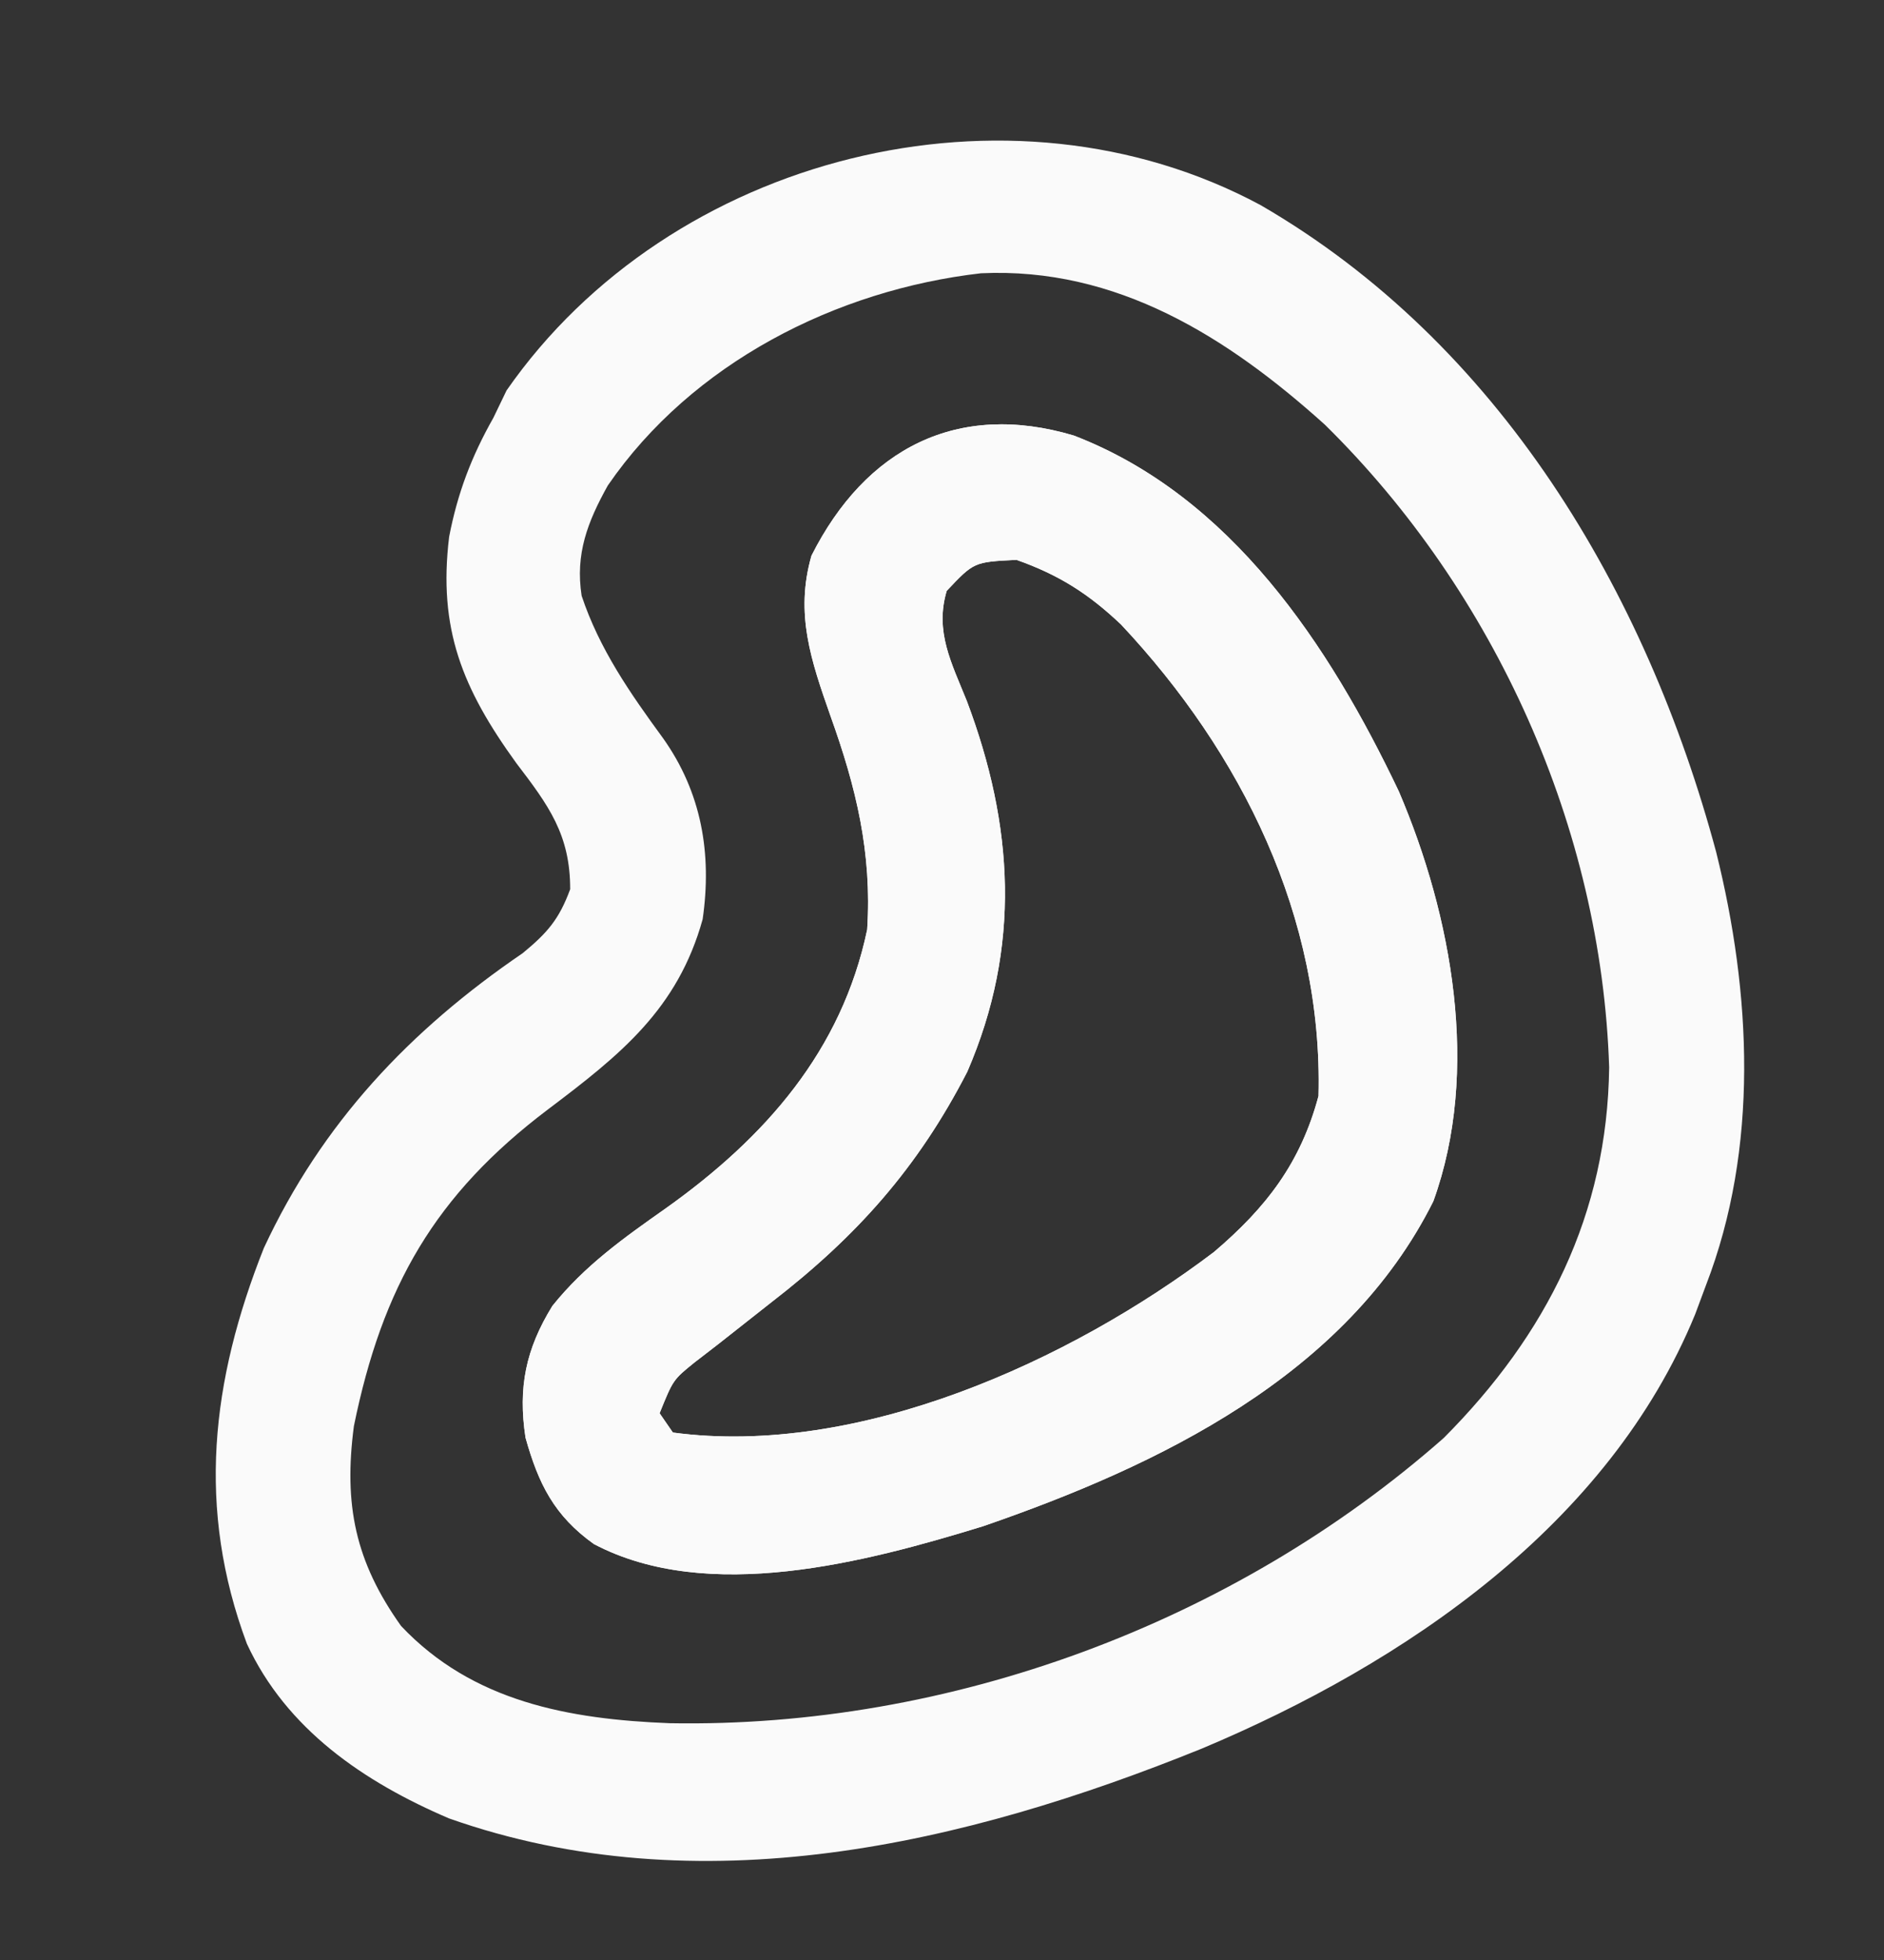
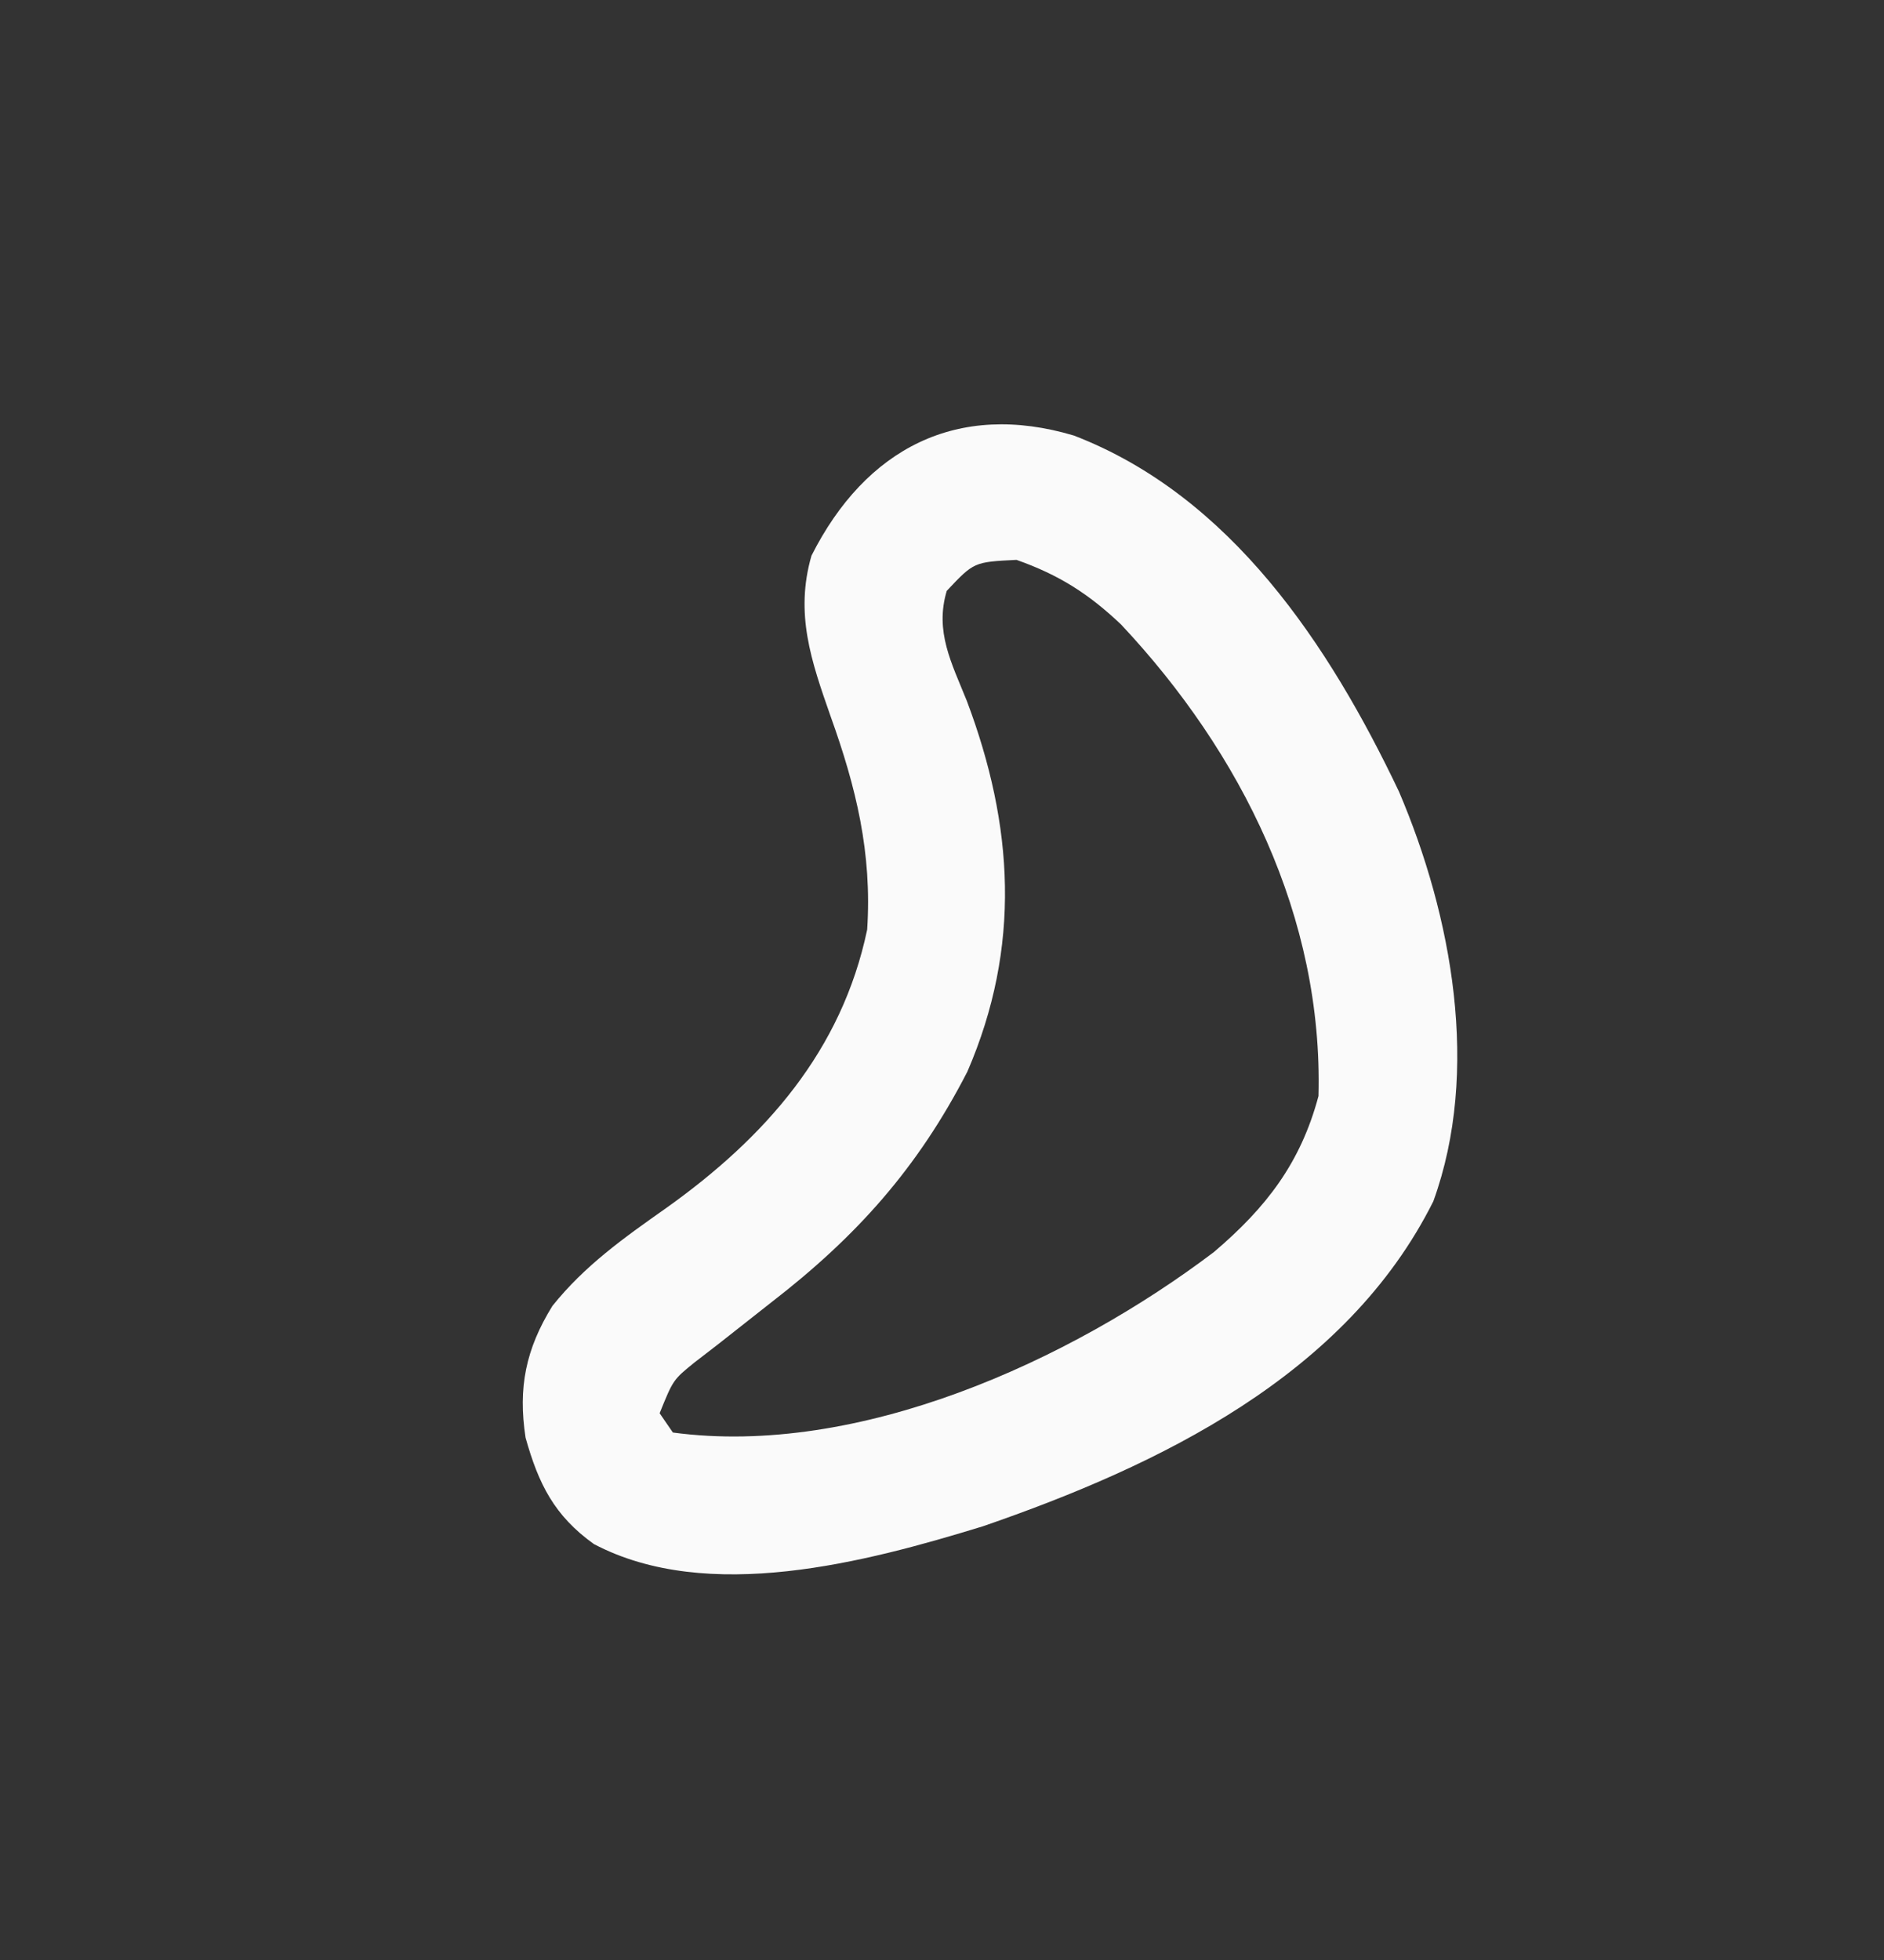
<svg xmlns="http://www.w3.org/2000/svg" width="25" height="26" viewBox="0 0 25 26" fill="none">
  <rect x="0" y="0" width="25" height="26" fill="#333333" stroke="none" />
-   <path d="M16.726 2.72C19.893 4.553 21.842 7.838 22.773 11.303C23.239 13.175 23.343 15.223 22.638 17.048C22.59 17.175 22.543 17.303 22.494 17.435C21.35 20.224 18.649 22.062 15.947 23.196C12.793 24.473 9.279 25.293 5.959 24.122C4.831 23.64 3.801 22.94 3.276 21.805C2.606 20.011 2.801 18.318 3.501 16.556C4.273 14.897 5.437 13.666 6.936 12.644C7.264 12.374 7.419 12.195 7.566 11.796C7.567 11.074 7.282 10.687 6.852 10.124C6.137 9.136 5.811 8.343 5.96 7.12C6.072 6.541 6.255 6.058 6.547 5.542C6.605 5.422 6.662 5.302 6.722 5.179C8.898 2.052 13.389 0.927 16.726 2.72ZM8.065 6.441C7.797 6.923 7.632 7.348 7.718 7.903C7.953 8.609 8.362 9.196 8.798 9.792C9.31 10.512 9.449 11.325 9.324 12.194C8.993 13.387 8.231 13.993 7.271 14.717C5.773 15.849 5.074 17.065 4.696 18.918C4.559 19.959 4.713 20.714 5.322 21.569C6.271 22.574 7.55 22.807 8.887 22.859C12.6 22.926 16.369 21.532 19.158 19.075C20.529 17.699 21.328 16.106 21.353 14.159C21.251 10.988 19.84 7.855 17.58 5.633C16.292 4.473 14.819 3.541 13.018 3.625C11.096 3.845 9.182 4.815 8.065 6.441Z" fill="#FAFAFA" />
  <path d="M14.251 5.778C16.334 6.581 17.637 8.554 18.563 10.499C19.268 12.148 19.646 14.208 19.02 15.935C17.864 18.248 15.377 19.442 13.042 20.247C11.488 20.724 9.395 21.28 7.88 20.482C7.355 20.106 7.146 19.685 6.974 19.071C6.873 18.407 6.976 17.897 7.33 17.324C7.758 16.789 8.278 16.421 8.836 16.028C10.157 15.088 11.17 13.938 11.507 12.332C11.573 11.313 11.361 10.447 11.021 9.5C10.764 8.766 10.546 8.141 10.768 7.371C11.486 5.949 12.704 5.316 14.251 5.778ZM12.563 7.838C12.402 8.378 12.627 8.794 12.83 9.299C13.451 10.947 13.554 12.559 12.836 14.217C12.178 15.496 11.367 16.402 10.234 17.277C9.998 17.462 9.764 17.647 9.529 17.832C9.376 17.95 9.376 17.95 9.219 18.071C8.933 18.302 8.933 18.302 8.753 18.747C8.811 18.832 8.869 18.916 8.929 19.003C11.393 19.334 14.2 18.053 16.108 16.609C16.805 16.016 17.259 15.426 17.496 14.539C17.558 12.169 16.478 9.991 14.876 8.284C14.444 7.875 14.052 7.626 13.489 7.427C12.924 7.455 12.924 7.455 12.563 7.838Z" fill="#FAFAFA" />
-   <path d="M14.25 5.778C16.334 6.581 17.637 8.554 18.562 10.499C19.268 12.148 19.645 14.208 19.02 15.935C17.864 18.248 15.377 19.442 13.042 20.247C11.488 20.724 9.395 21.28 7.88 20.482C7.354 20.106 7.145 19.685 6.973 19.071C6.872 18.407 6.976 17.897 7.329 17.324C7.758 16.789 8.277 16.421 8.836 16.028C10.157 15.088 11.169 13.938 11.507 12.332C11.572 11.313 11.361 10.447 11.021 9.5C10.763 8.766 10.546 8.141 10.768 7.371C11.485 5.949 12.704 5.316 14.25 5.778ZM12.562 7.838C12.402 8.378 12.626 8.794 12.829 9.299C13.451 10.947 13.553 12.559 12.835 14.217C12.177 15.496 11.367 16.402 10.233 17.277C9.998 17.462 9.763 17.647 9.529 17.832C9.375 17.95 9.375 17.95 9.219 18.071C8.932 18.302 8.932 18.302 8.752 18.747C8.81 18.832 8.869 18.916 8.929 19.003C11.393 19.334 14.2 18.053 16.108 16.609C16.805 16.016 17.258 15.426 17.496 14.539C17.557 12.169 16.477 9.991 14.875 8.284C14.443 7.875 14.051 7.626 13.489 7.427C12.924 7.455 12.924 7.455 12.562 7.838Z" fill="#FAFAFA" />
</svg>